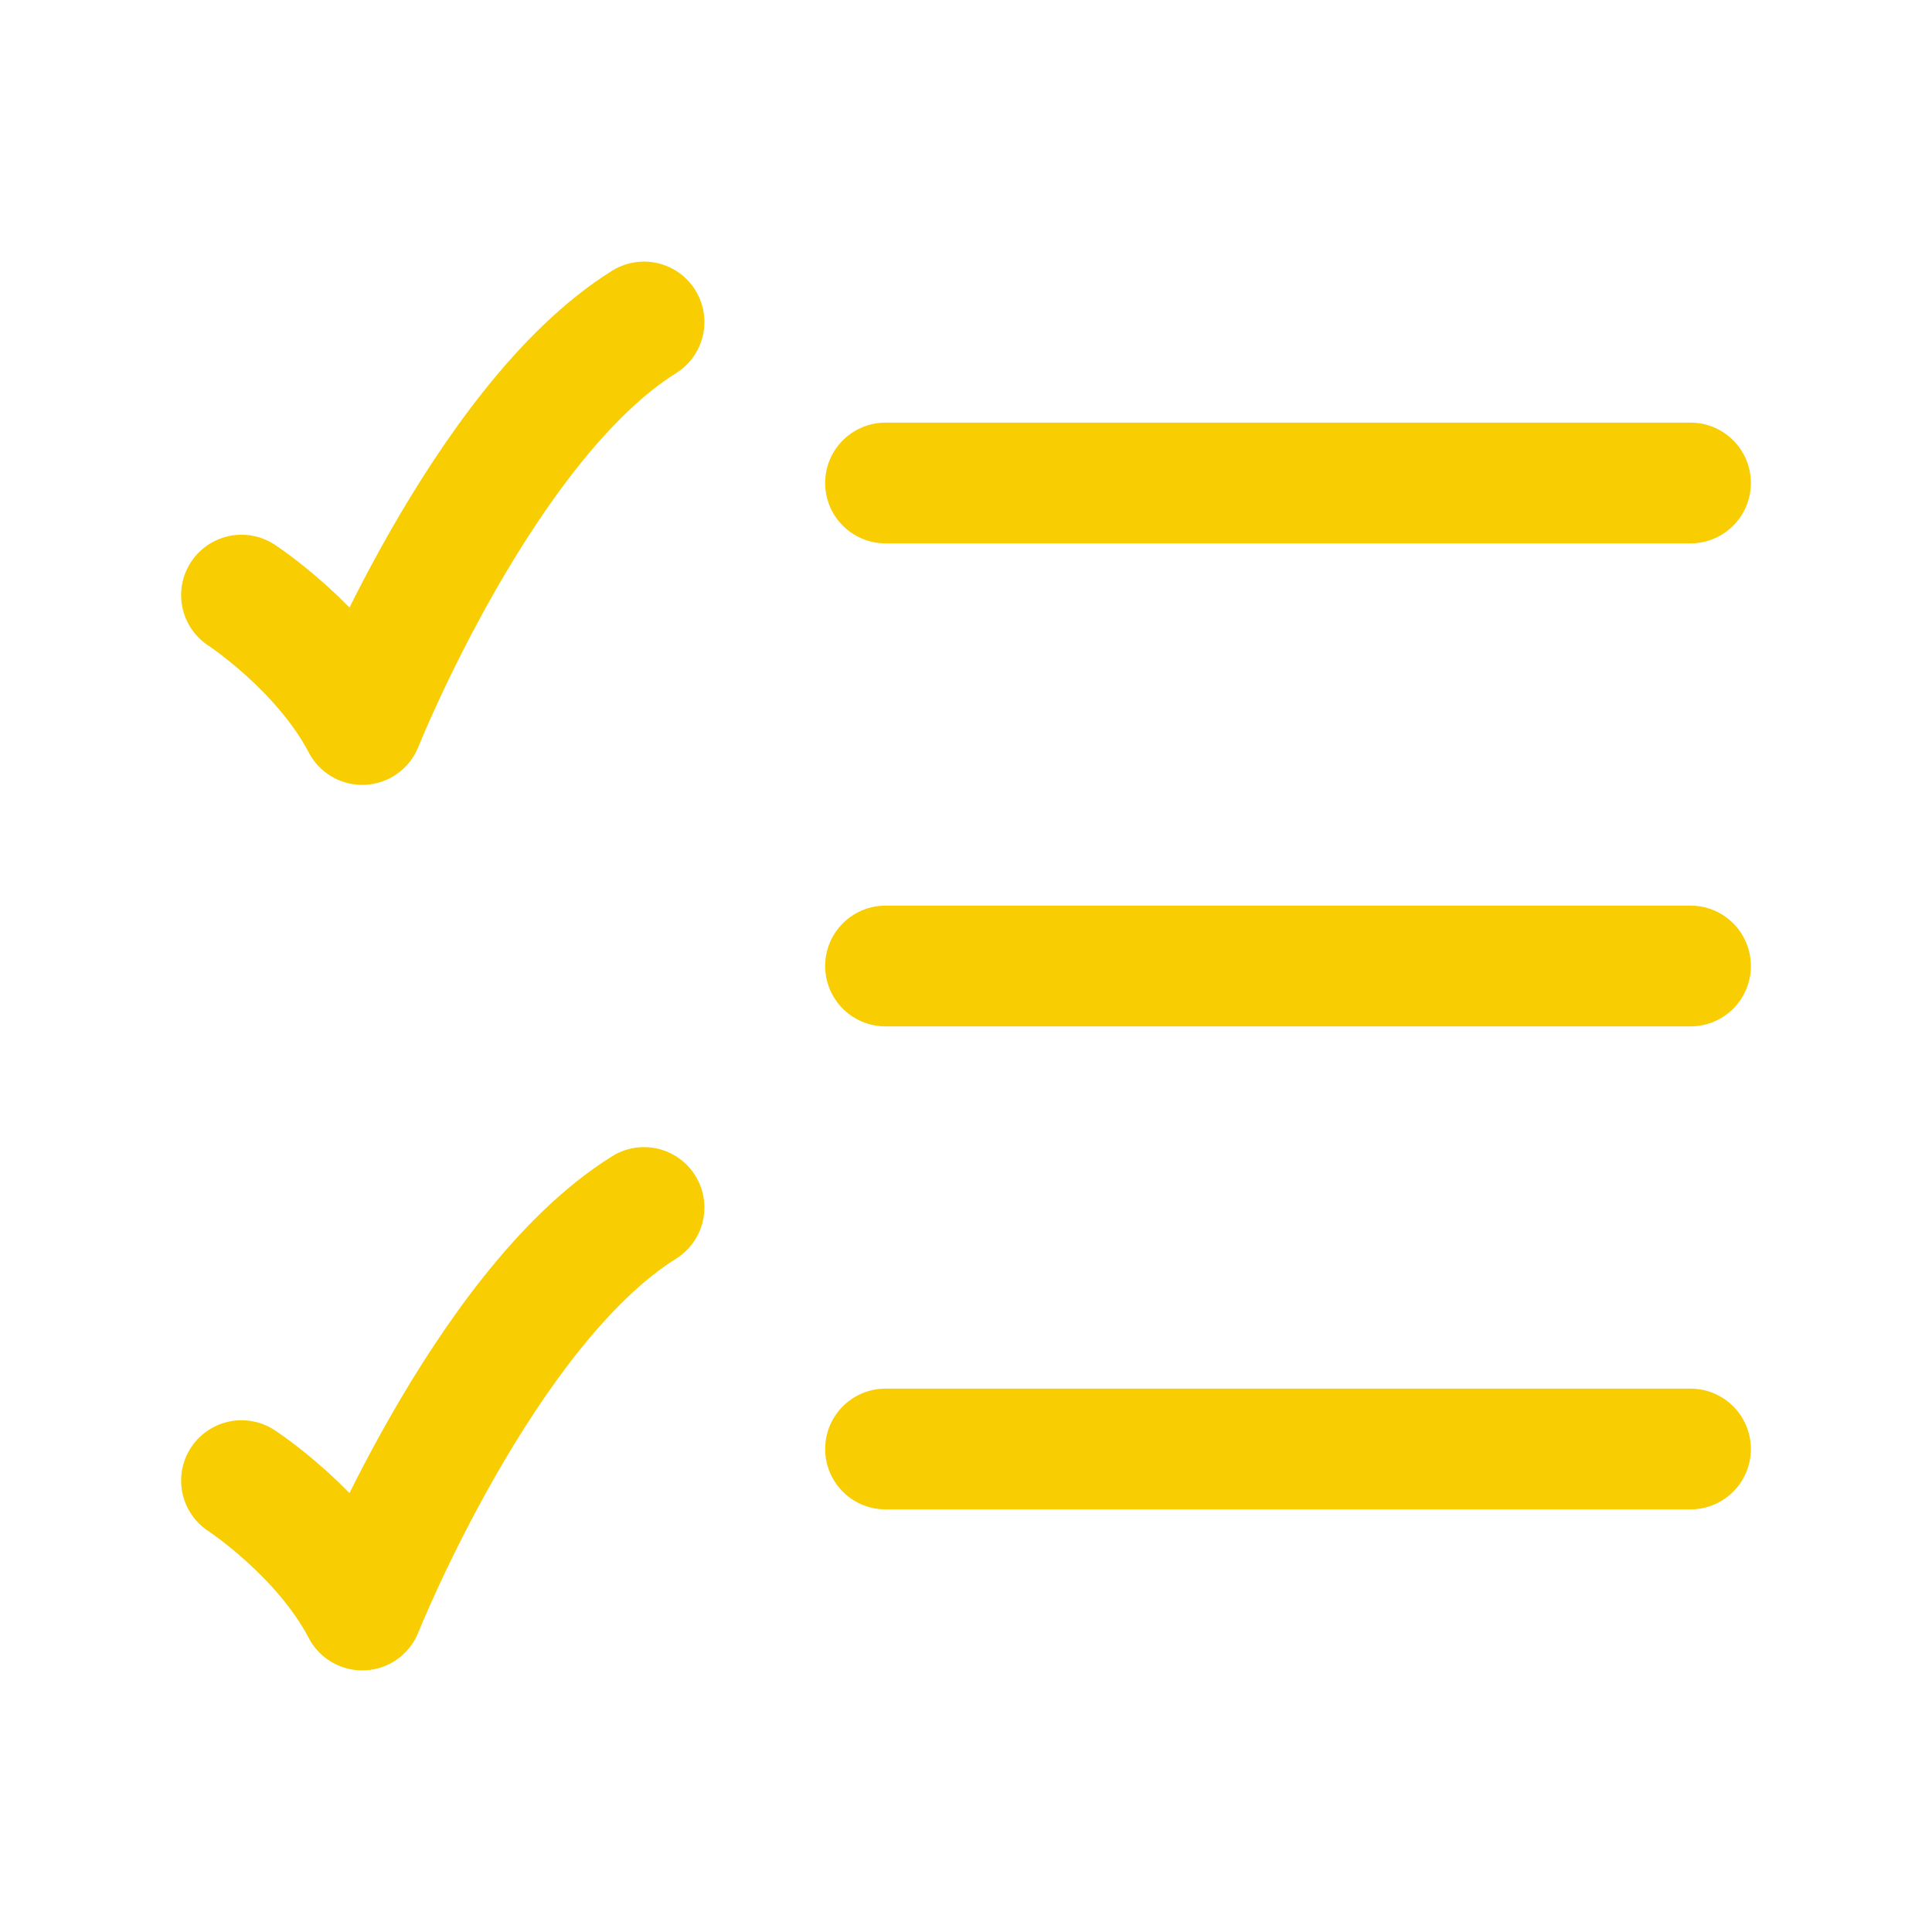
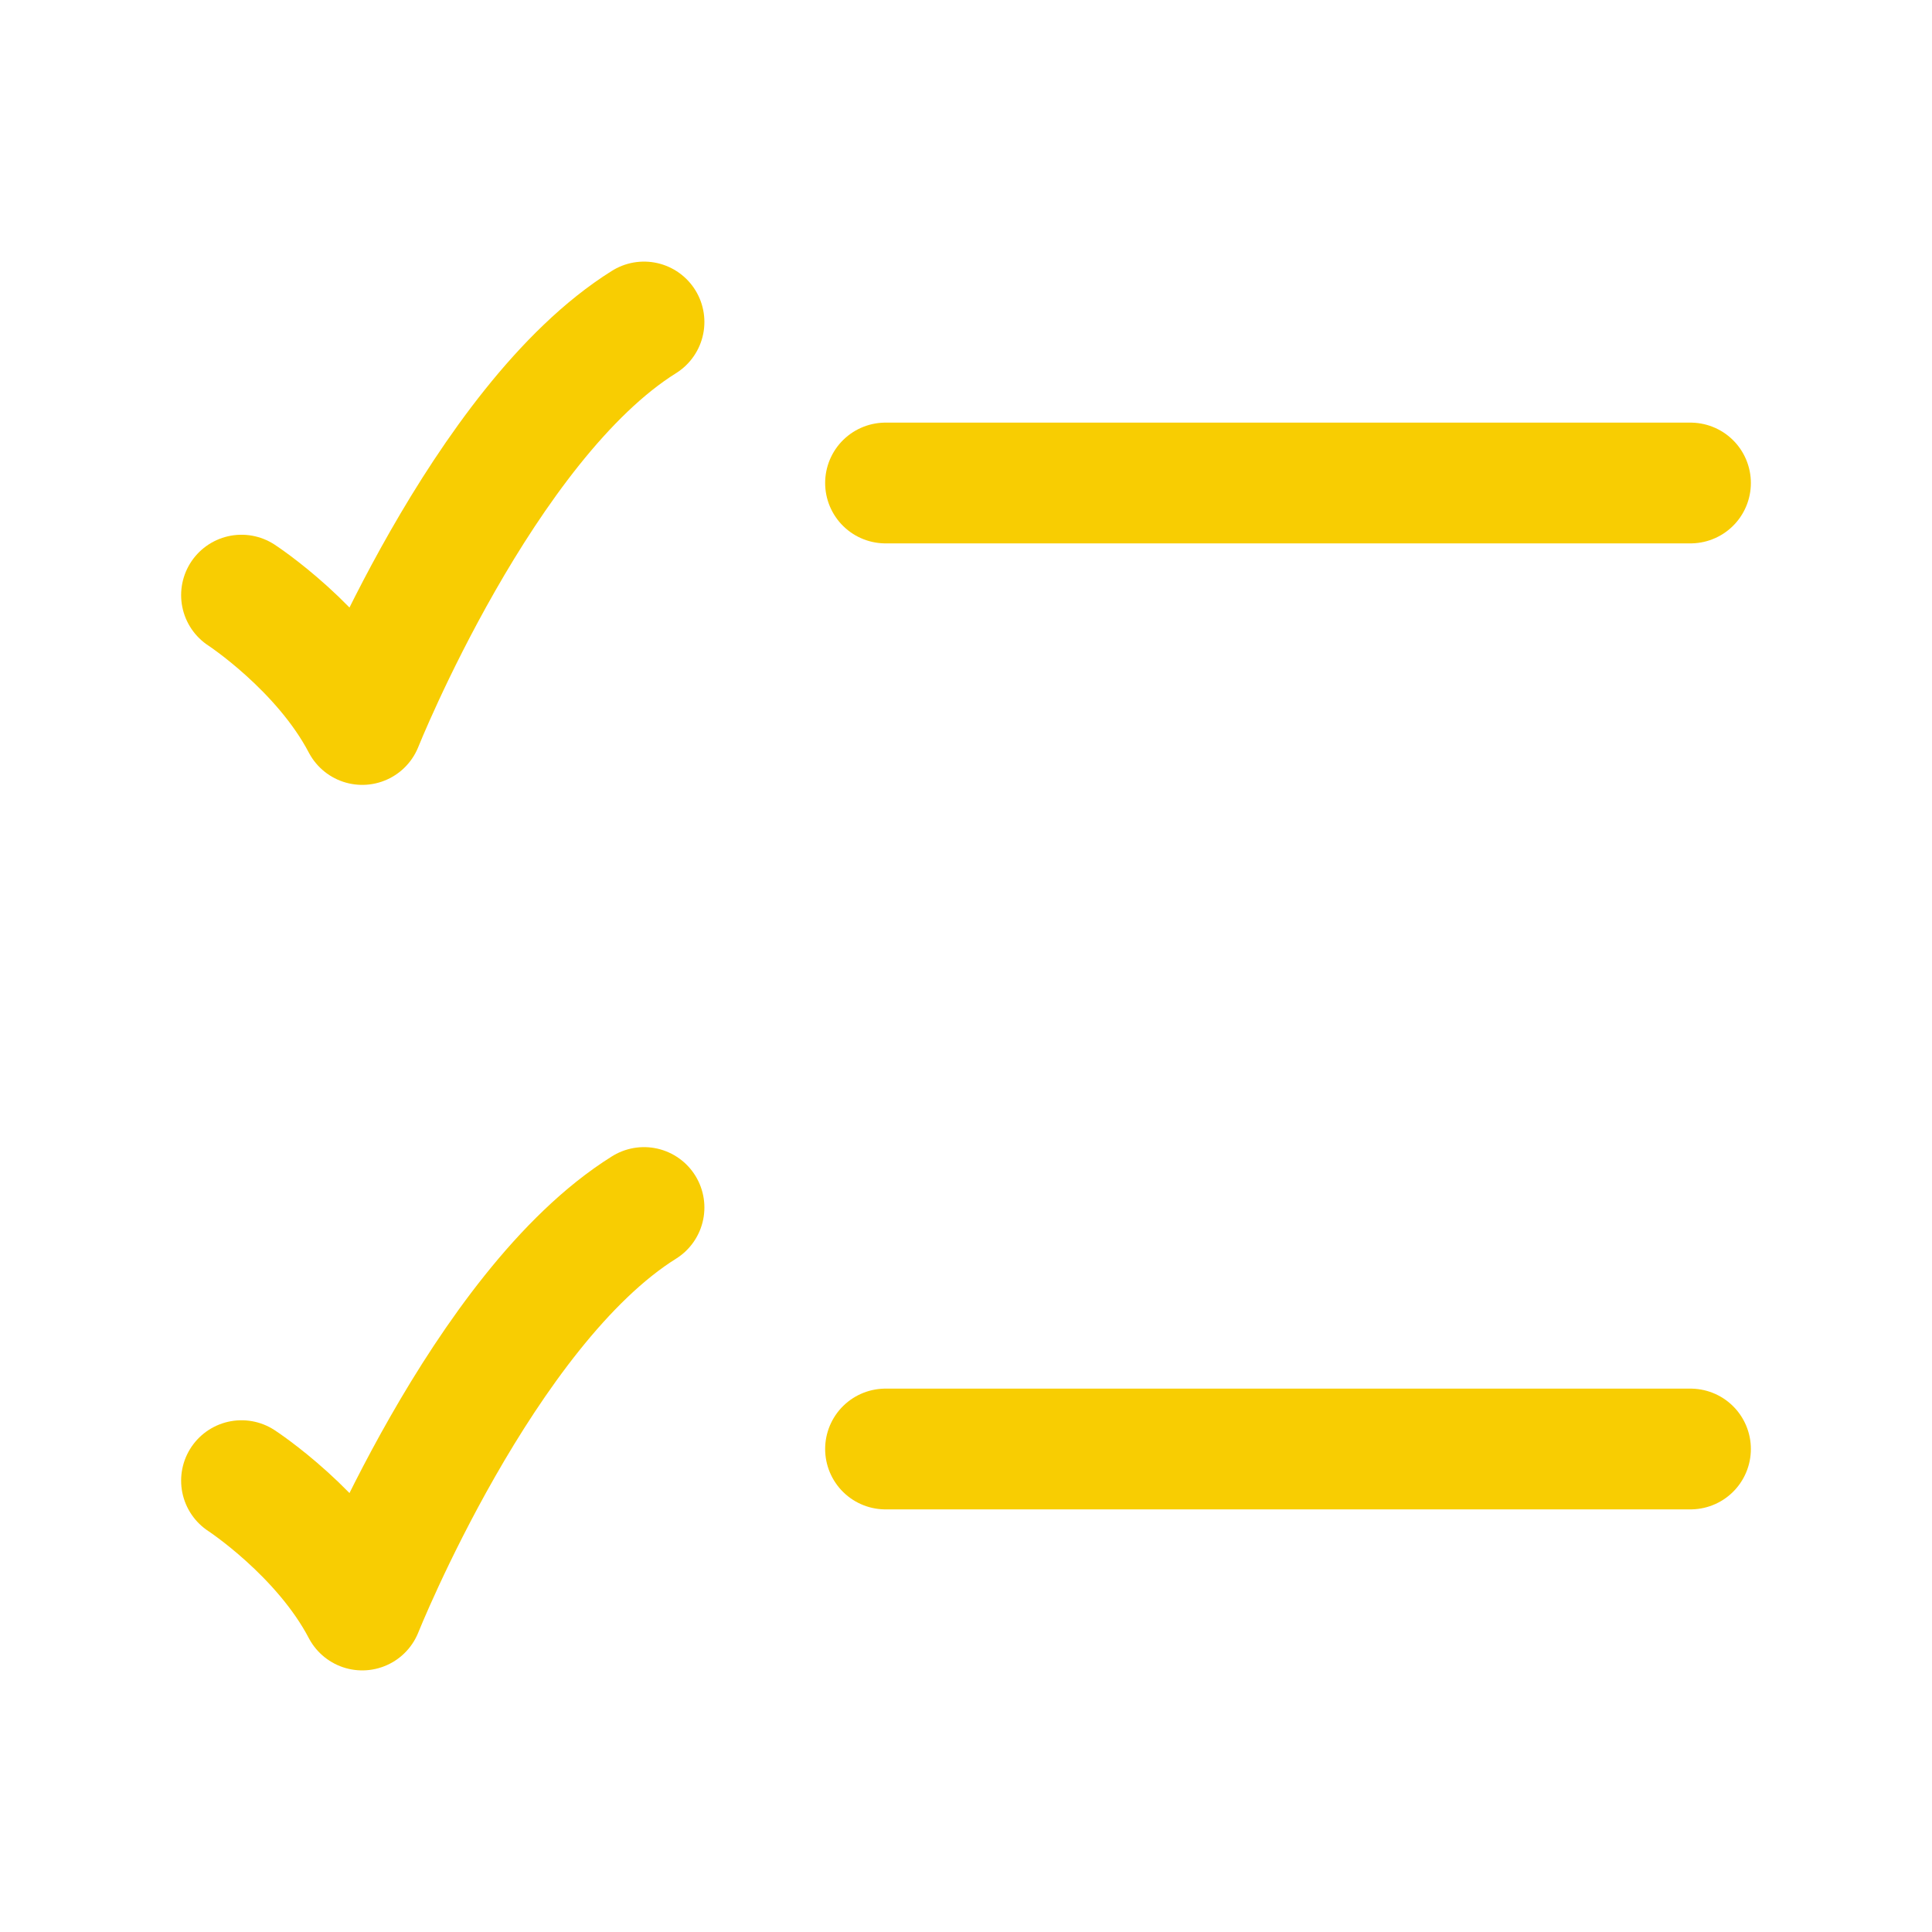
<svg xmlns="http://www.w3.org/2000/svg" width="32" height="32" viewBox="0 0 32 32" fill="none">
  <path d="M14.667 8H28" stroke="#F8CD02" stroke-width="2" stroke-linecap="round" />
-   <path d="M14.667 16H28" stroke="#F8CD02" stroke-width="2" stroke-linecap="round" />
  <path d="M14.667 24H28" stroke="#F8CD02" stroke-width="2" stroke-linecap="round" />
  <path d="M4 9.857C4 9.857 5.333 10.726 6 12C6 12 8 7 10.667 5.333" stroke="#F8CD02" stroke-width="2" stroke-linecap="round" stroke-linejoin="round" />
  <path d="M4 24.524C4 24.524 5.333 25.393 6 26.667C6 26.667 8 21.667 10.667 20" stroke="#F8CD02" stroke-width="2" stroke-linecap="round" stroke-linejoin="round" />
</svg>